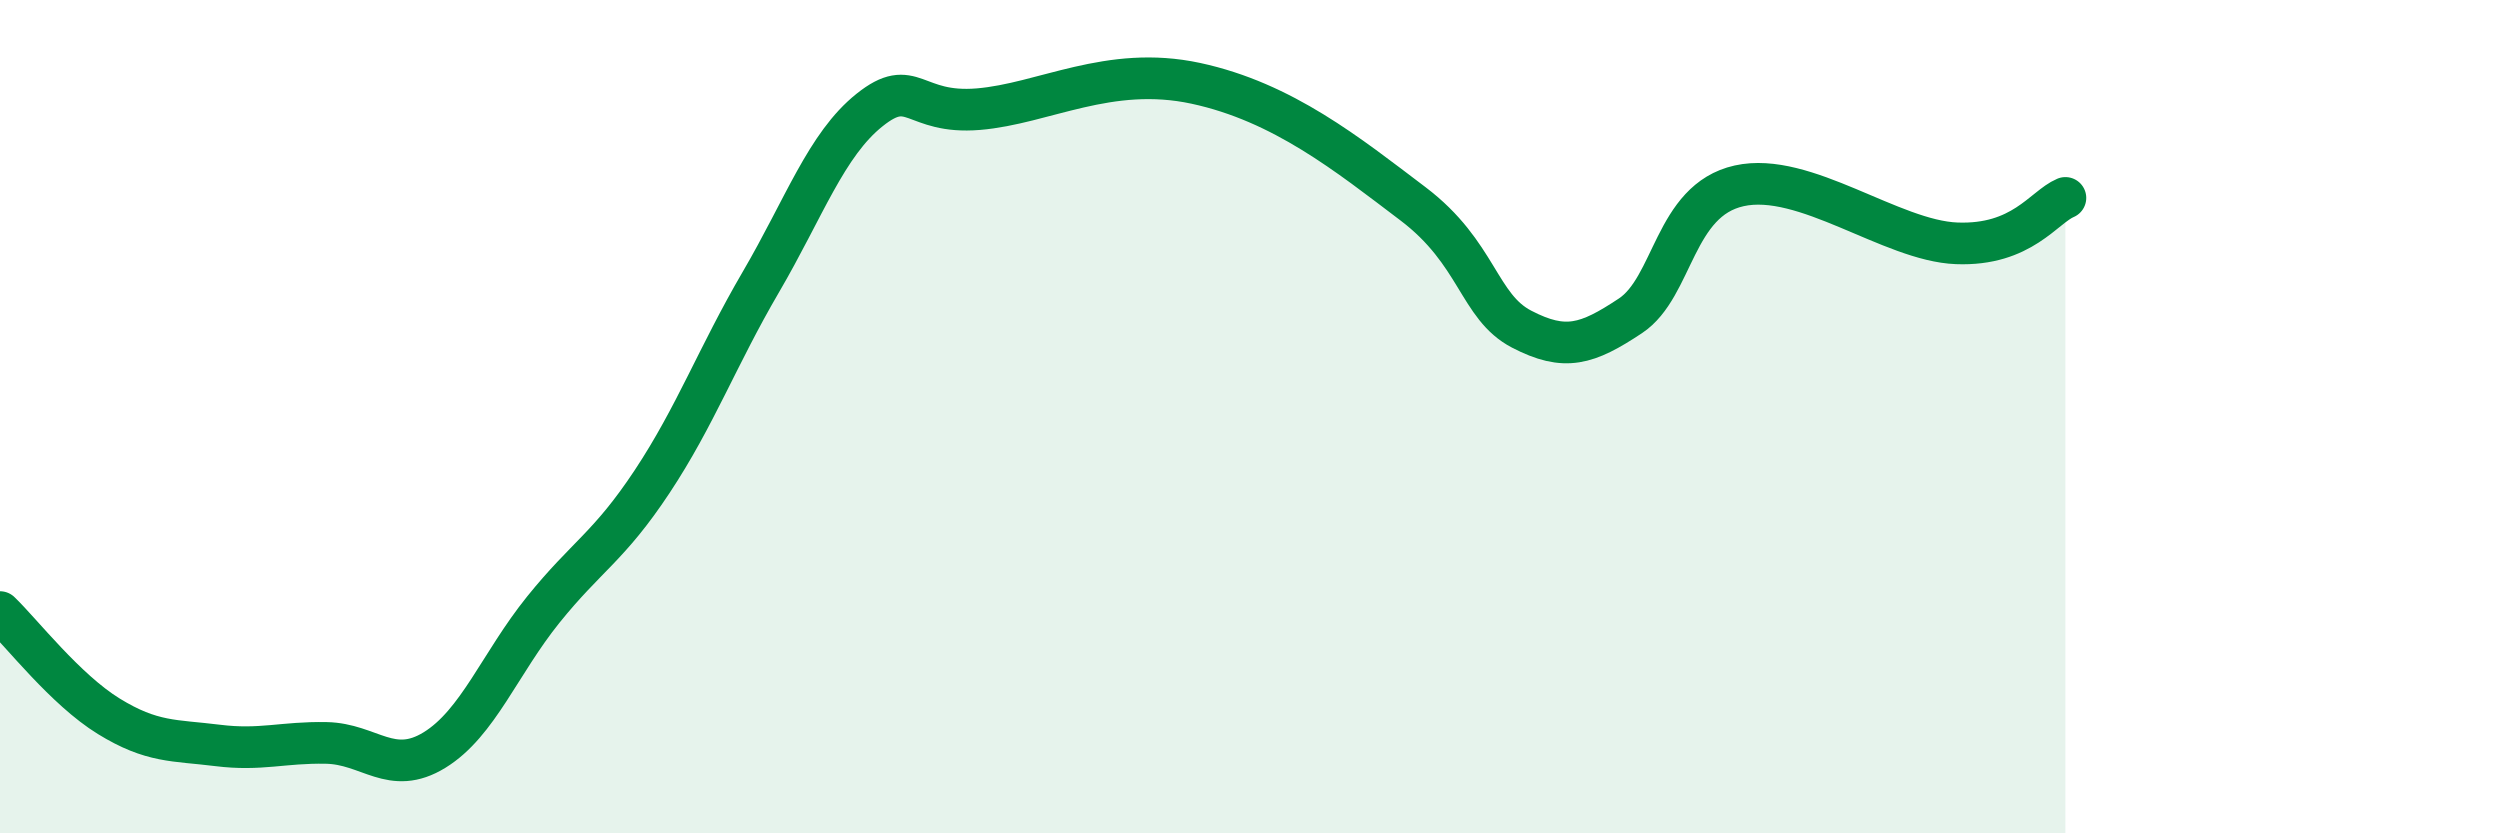
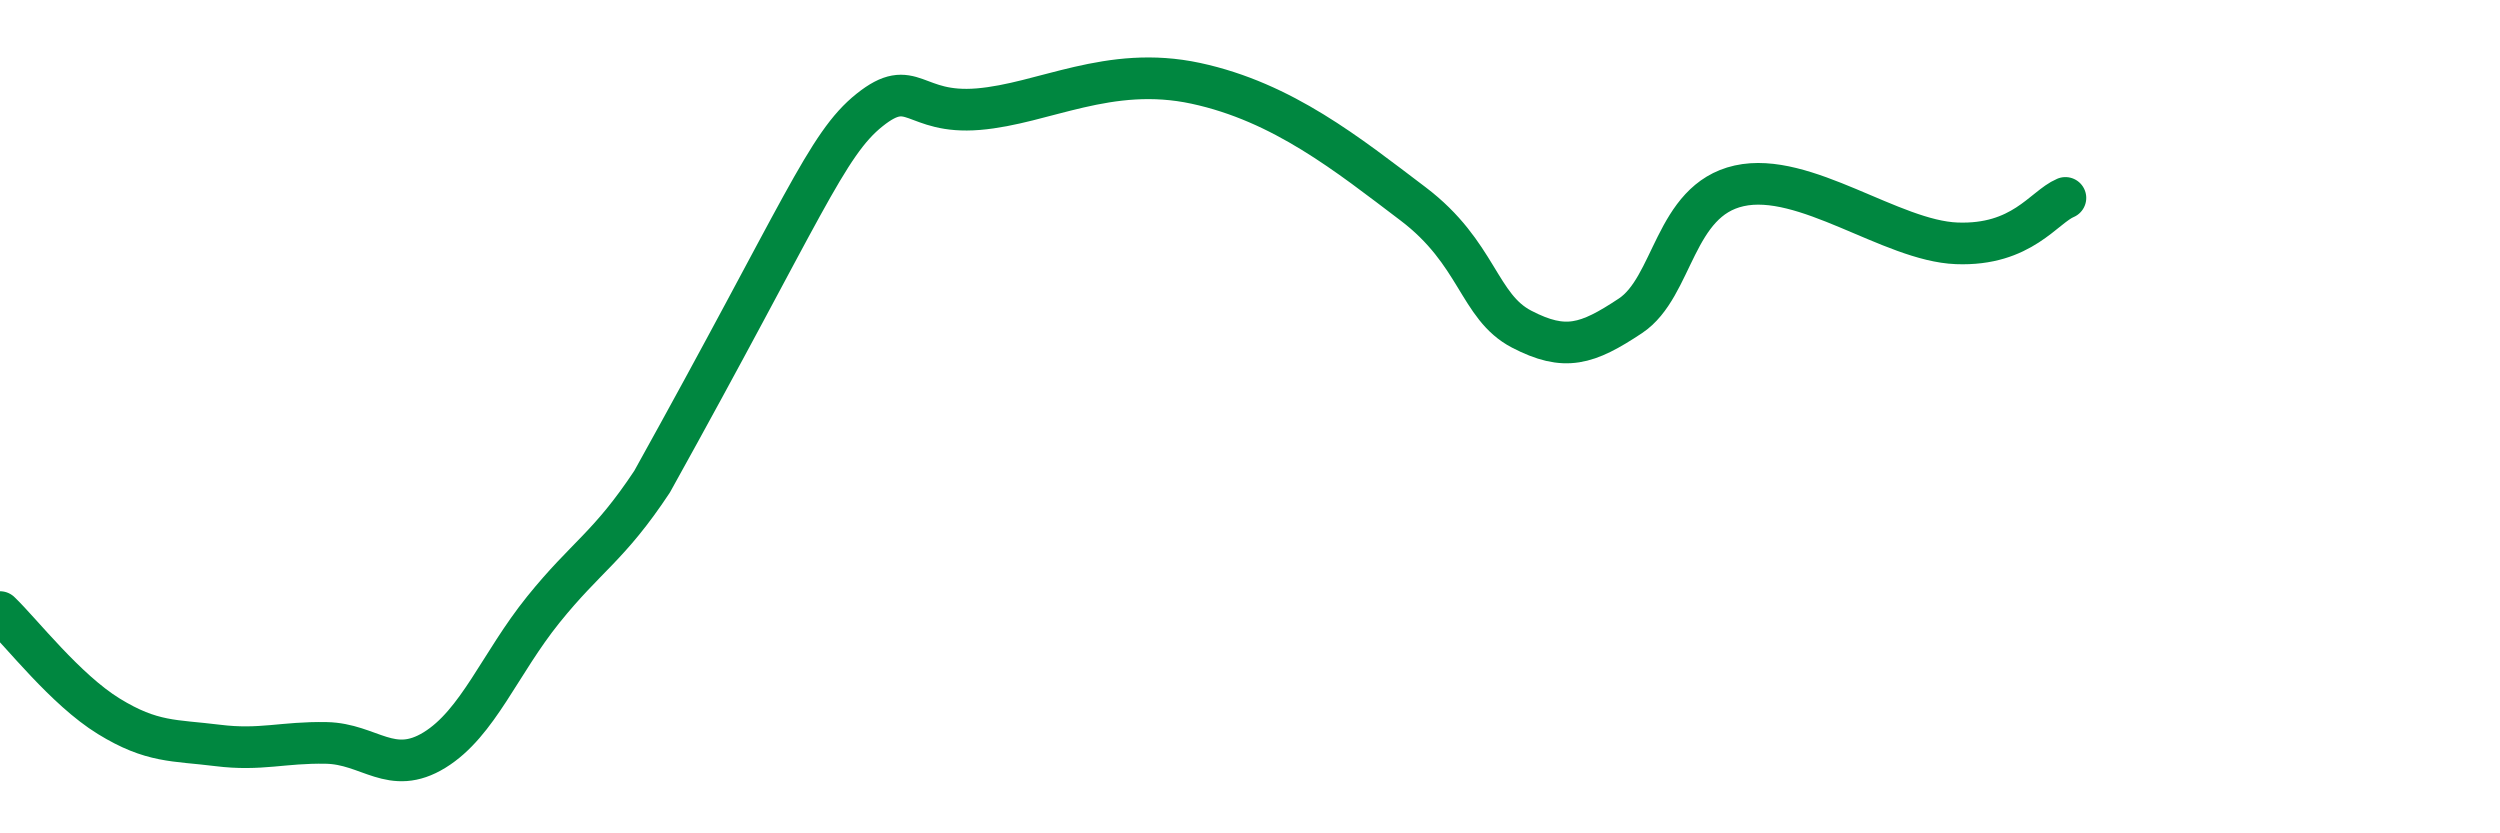
<svg xmlns="http://www.w3.org/2000/svg" width="60" height="20" viewBox="0 0 60 20">
-   <path d="M 0,14.69 C 0.52,15.19 1.57,16.55 2.61,17.19 C 3.65,17.83 4.18,17.76 5.22,17.89 C 6.26,18.02 6.79,17.81 7.83,17.83 C 8.87,17.85 9.39,18.64 10.43,18 C 11.47,17.36 12,15.92 13.04,14.63 C 14.08,13.34 14.61,13.13 15.65,11.56 C 16.69,9.99 17.22,8.55 18.26,6.77 C 19.3,4.99 19.83,3.47 20.87,2.64 C 21.91,1.81 21.91,2.75 23.48,2.62 C 25.05,2.49 26.61,1.55 28.7,2 C 30.79,2.45 32.35,3.71 33.91,4.89 C 35.47,6.07 35.48,7.36 36.52,7.9 C 37.56,8.44 38.09,8.27 39.13,7.58 C 40.17,6.89 40.17,4.81 41.74,4.46 C 43.31,4.11 45.39,5.78 46.96,5.84 C 48.53,5.9 49.05,4.97 49.57,4.75L49.57 20L0 20Z" fill="#008740" opacity="0.1" stroke-linecap="round" stroke-linejoin="round" />
-   <path d="M 0,14.69 C 0.52,15.19 1.57,16.55 2.61,17.19 C 3.65,17.83 4.18,17.76 5.22,17.89 C 6.26,18.02 6.79,17.81 7.83,17.83 C 8.87,17.85 9.39,18.64 10.43,18 C 11.47,17.36 12,15.92 13.04,14.63 C 14.08,13.34 14.61,13.13 15.65,11.56 C 16.69,9.99 17.22,8.55 18.26,6.77 C 19.3,4.99 19.83,3.47 20.87,2.64 C 21.91,1.81 21.91,2.75 23.48,2.62 C 25.05,2.49 26.61,1.55 28.7,2 C 30.79,2.45 32.35,3.71 33.91,4.89 C 35.47,6.07 35.48,7.36 36.52,7.9 C 37.56,8.44 38.09,8.27 39.13,7.58 C 40.17,6.89 40.17,4.81 41.74,4.46 C 43.31,4.11 45.39,5.78 46.96,5.84 C 48.53,5.9 49.05,4.97 49.57,4.75" stroke="#008740" stroke-width="1" fill="none" stroke-linecap="round" stroke-linejoin="round" />
+   <path d="M 0,14.69 C 0.52,15.19 1.57,16.55 2.61,17.19 C 3.65,17.83 4.18,17.76 5.22,17.89 C 6.26,18.02 6.79,17.81 7.83,17.83 C 8.87,17.85 9.39,18.64 10.43,18 C 11.47,17.36 12,15.92 13.04,14.63 C 14.08,13.34 14.61,13.13 15.65,11.56 C 19.3,4.99 19.83,3.47 20.87,2.64 C 21.91,1.81 21.91,2.75 23.48,2.62 C 25.05,2.49 26.61,1.55 28.7,2 C 30.79,2.45 32.35,3.71 33.91,4.89 C 35.47,6.07 35.48,7.36 36.52,7.9 C 37.56,8.44 38.09,8.27 39.13,7.58 C 40.17,6.89 40.17,4.81 41.74,4.46 C 43.31,4.11 45.39,5.78 46.96,5.84 C 48.53,5.9 49.05,4.97 49.57,4.75" stroke="#008740" stroke-width="1" fill="none" stroke-linecap="round" stroke-linejoin="round" />
</svg>